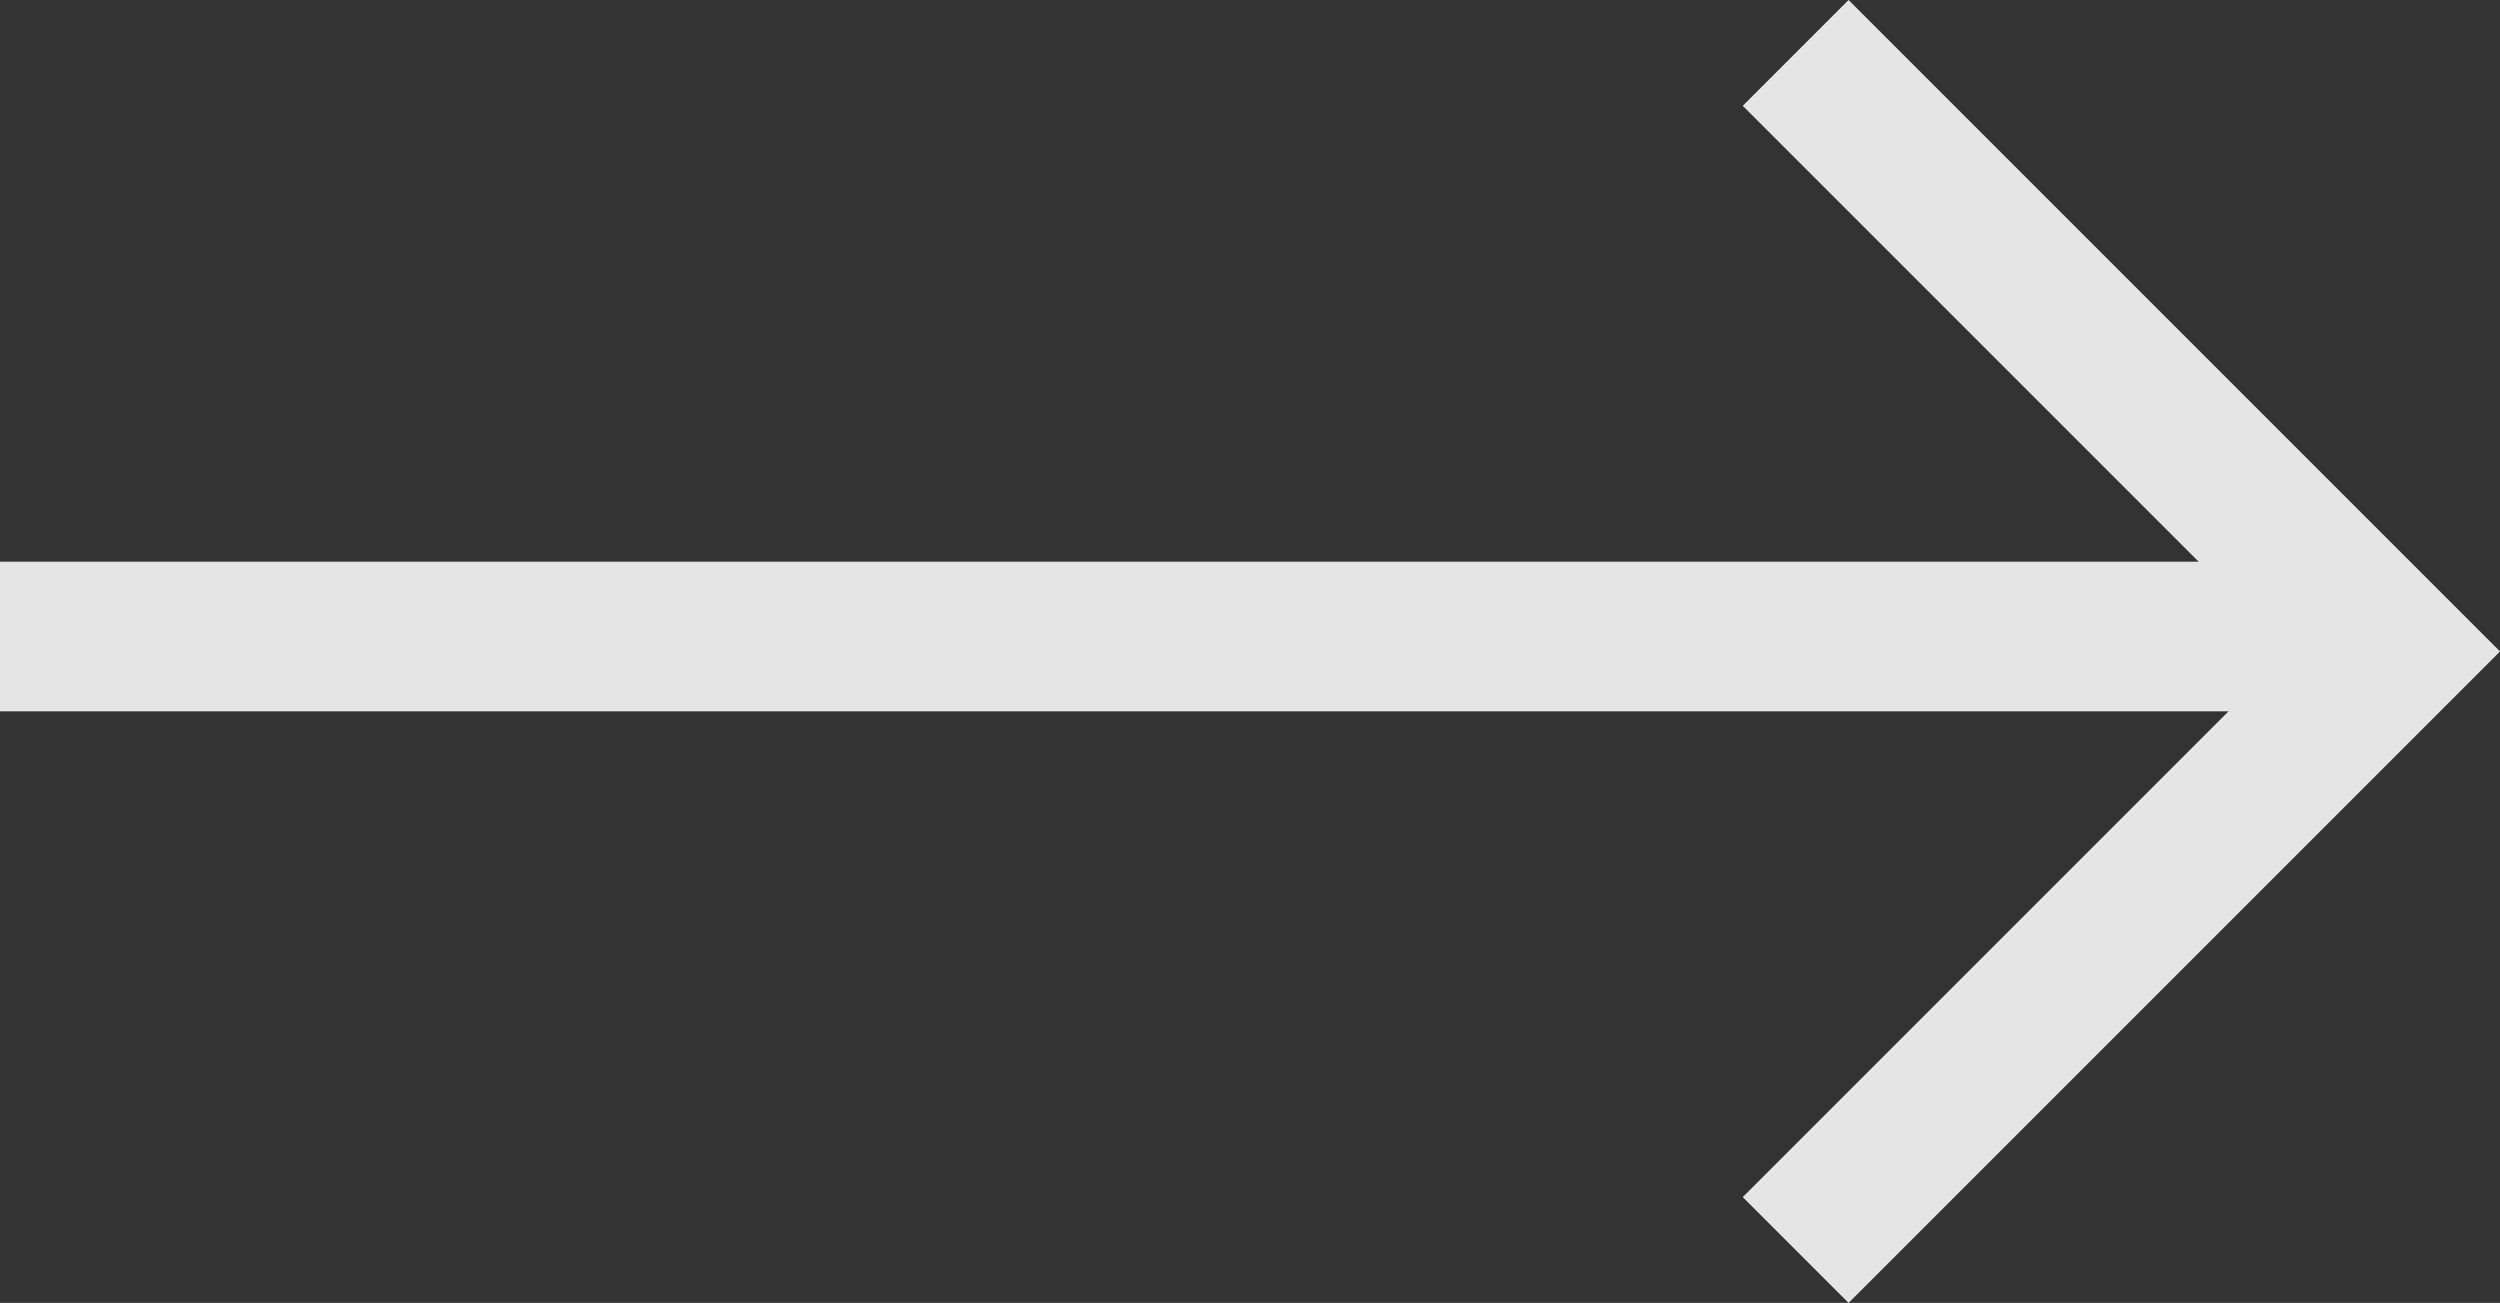
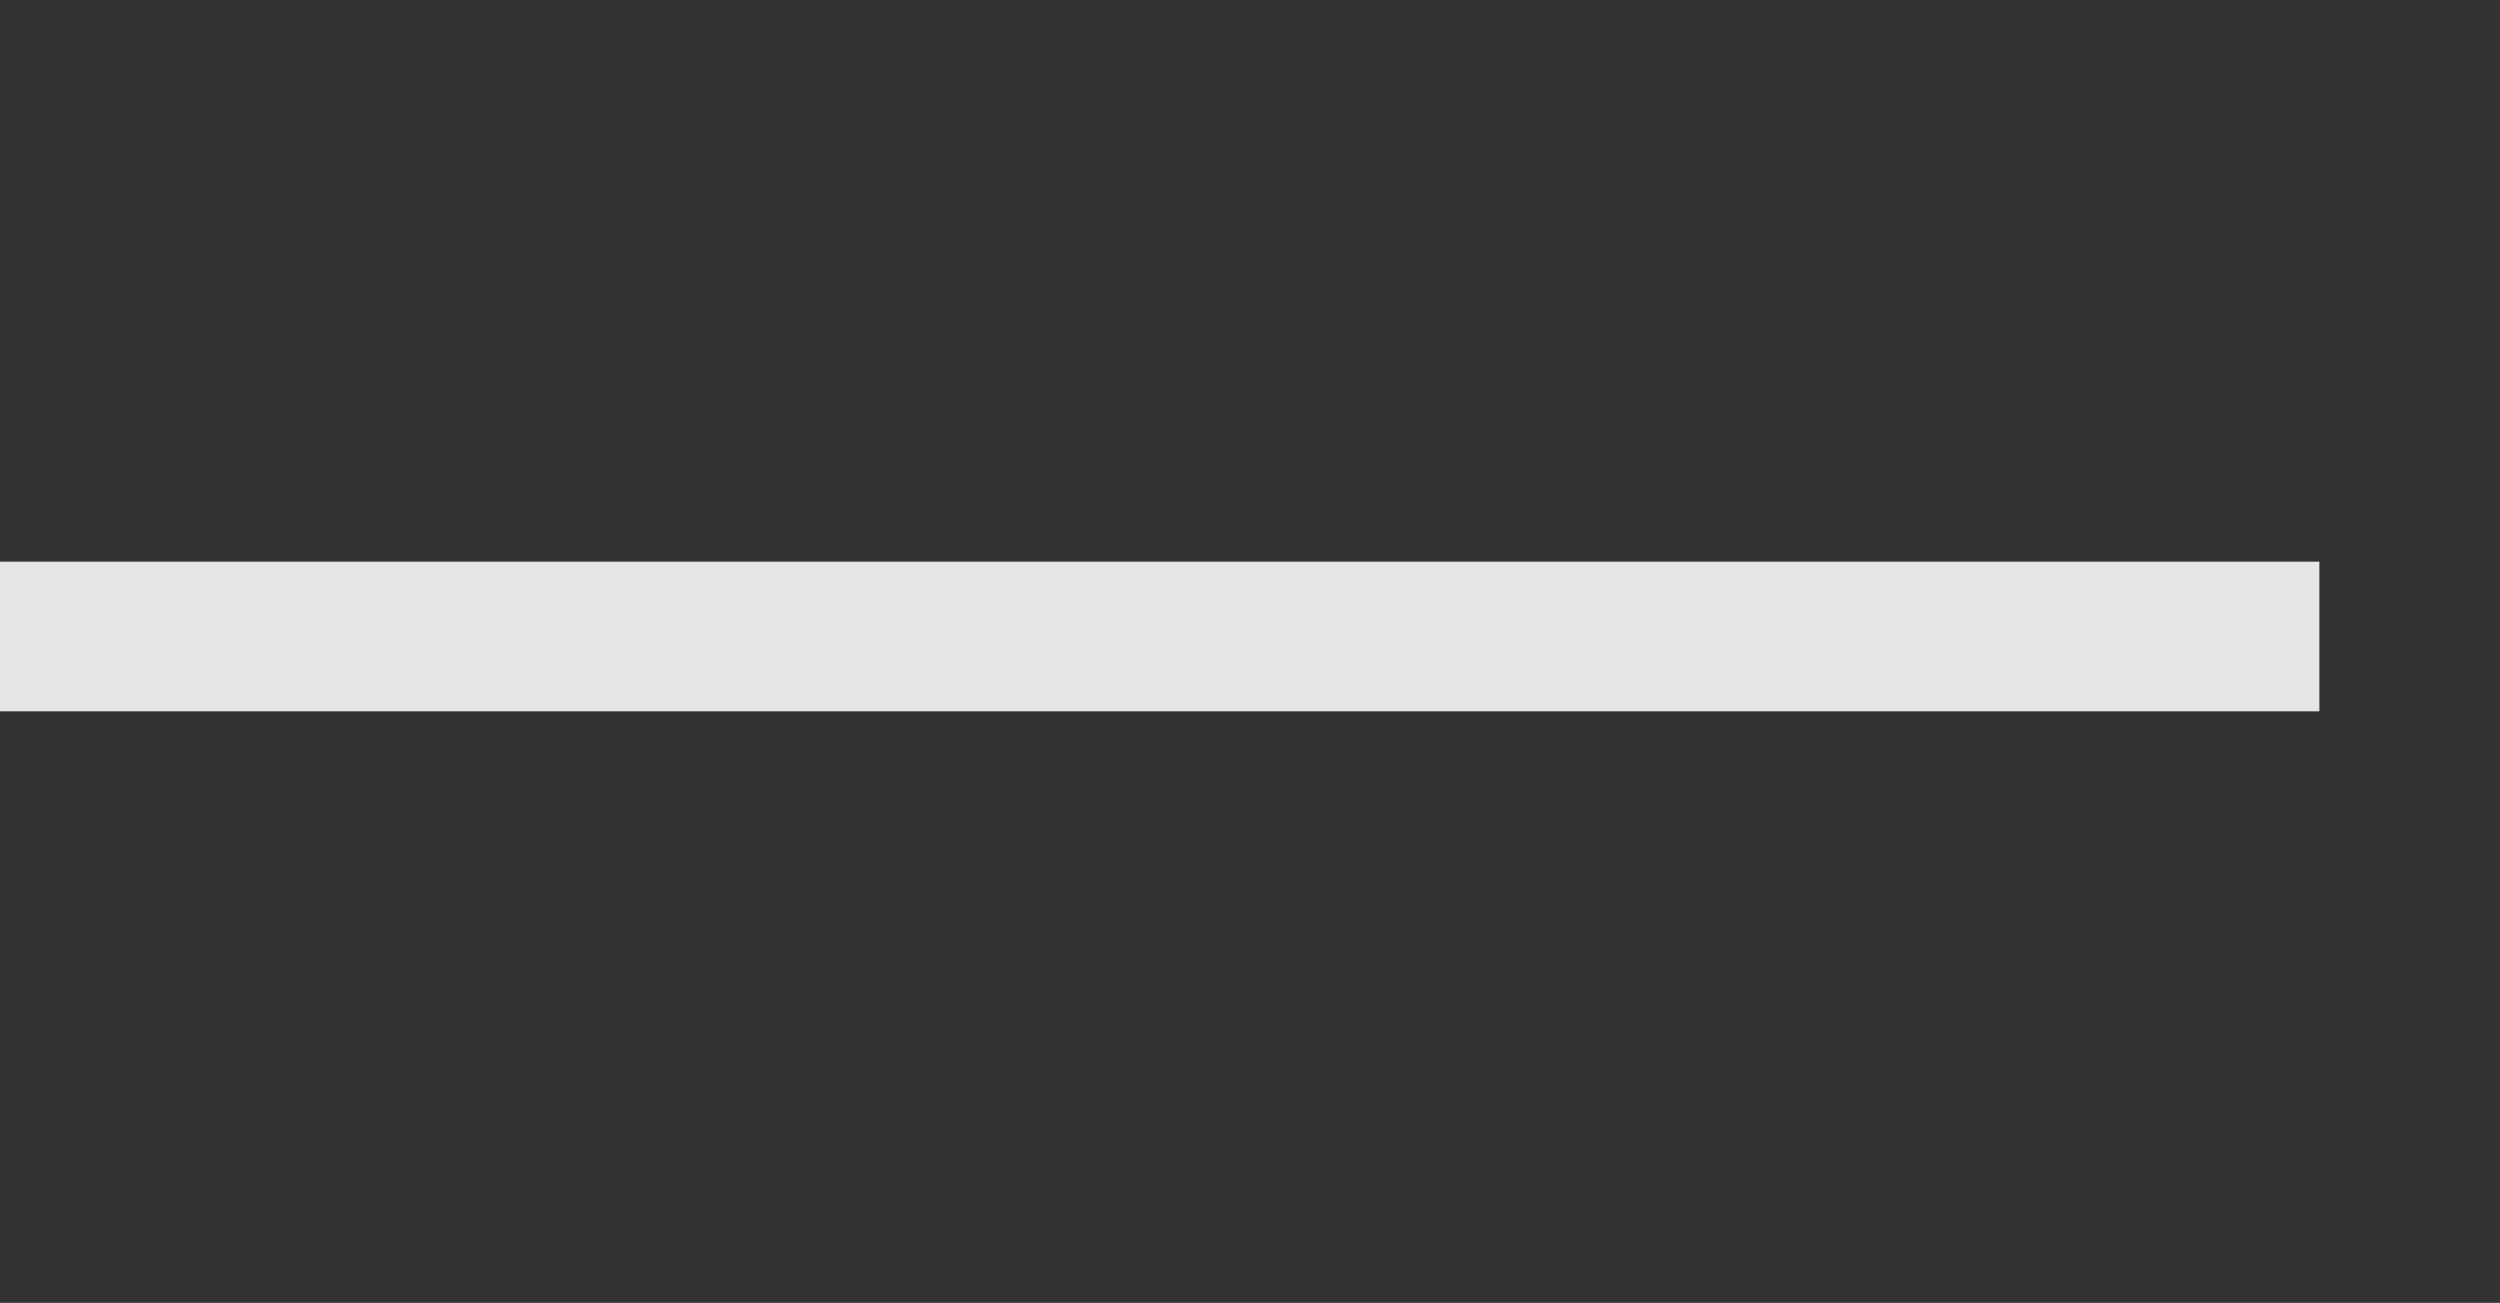
<svg xmlns="http://www.w3.org/2000/svg" width="33.414" height="17.414" viewBox="0 0 33.414 17.414">
  <rect x="0" y="0" width="33.414" height="17.414" fill="#333333" stroke="none" />
  <g transform="translate(0 16.707) rotate(-90)" opacity="0.87">
    <g transform="translate(16 32) rotate(180)">
      <g transform="translate(0 32) rotate(-90)">
        <line x2="31" transform="translate(0 7.8)" fill="none" stroke="#fff" stroke-width="2" />
-         <path d="M0,0,8,8,0,16" transform="translate(24)" fill="none" stroke="#fff" stroke-width="2" />
      </g>
    </g>
  </g>
</svg>